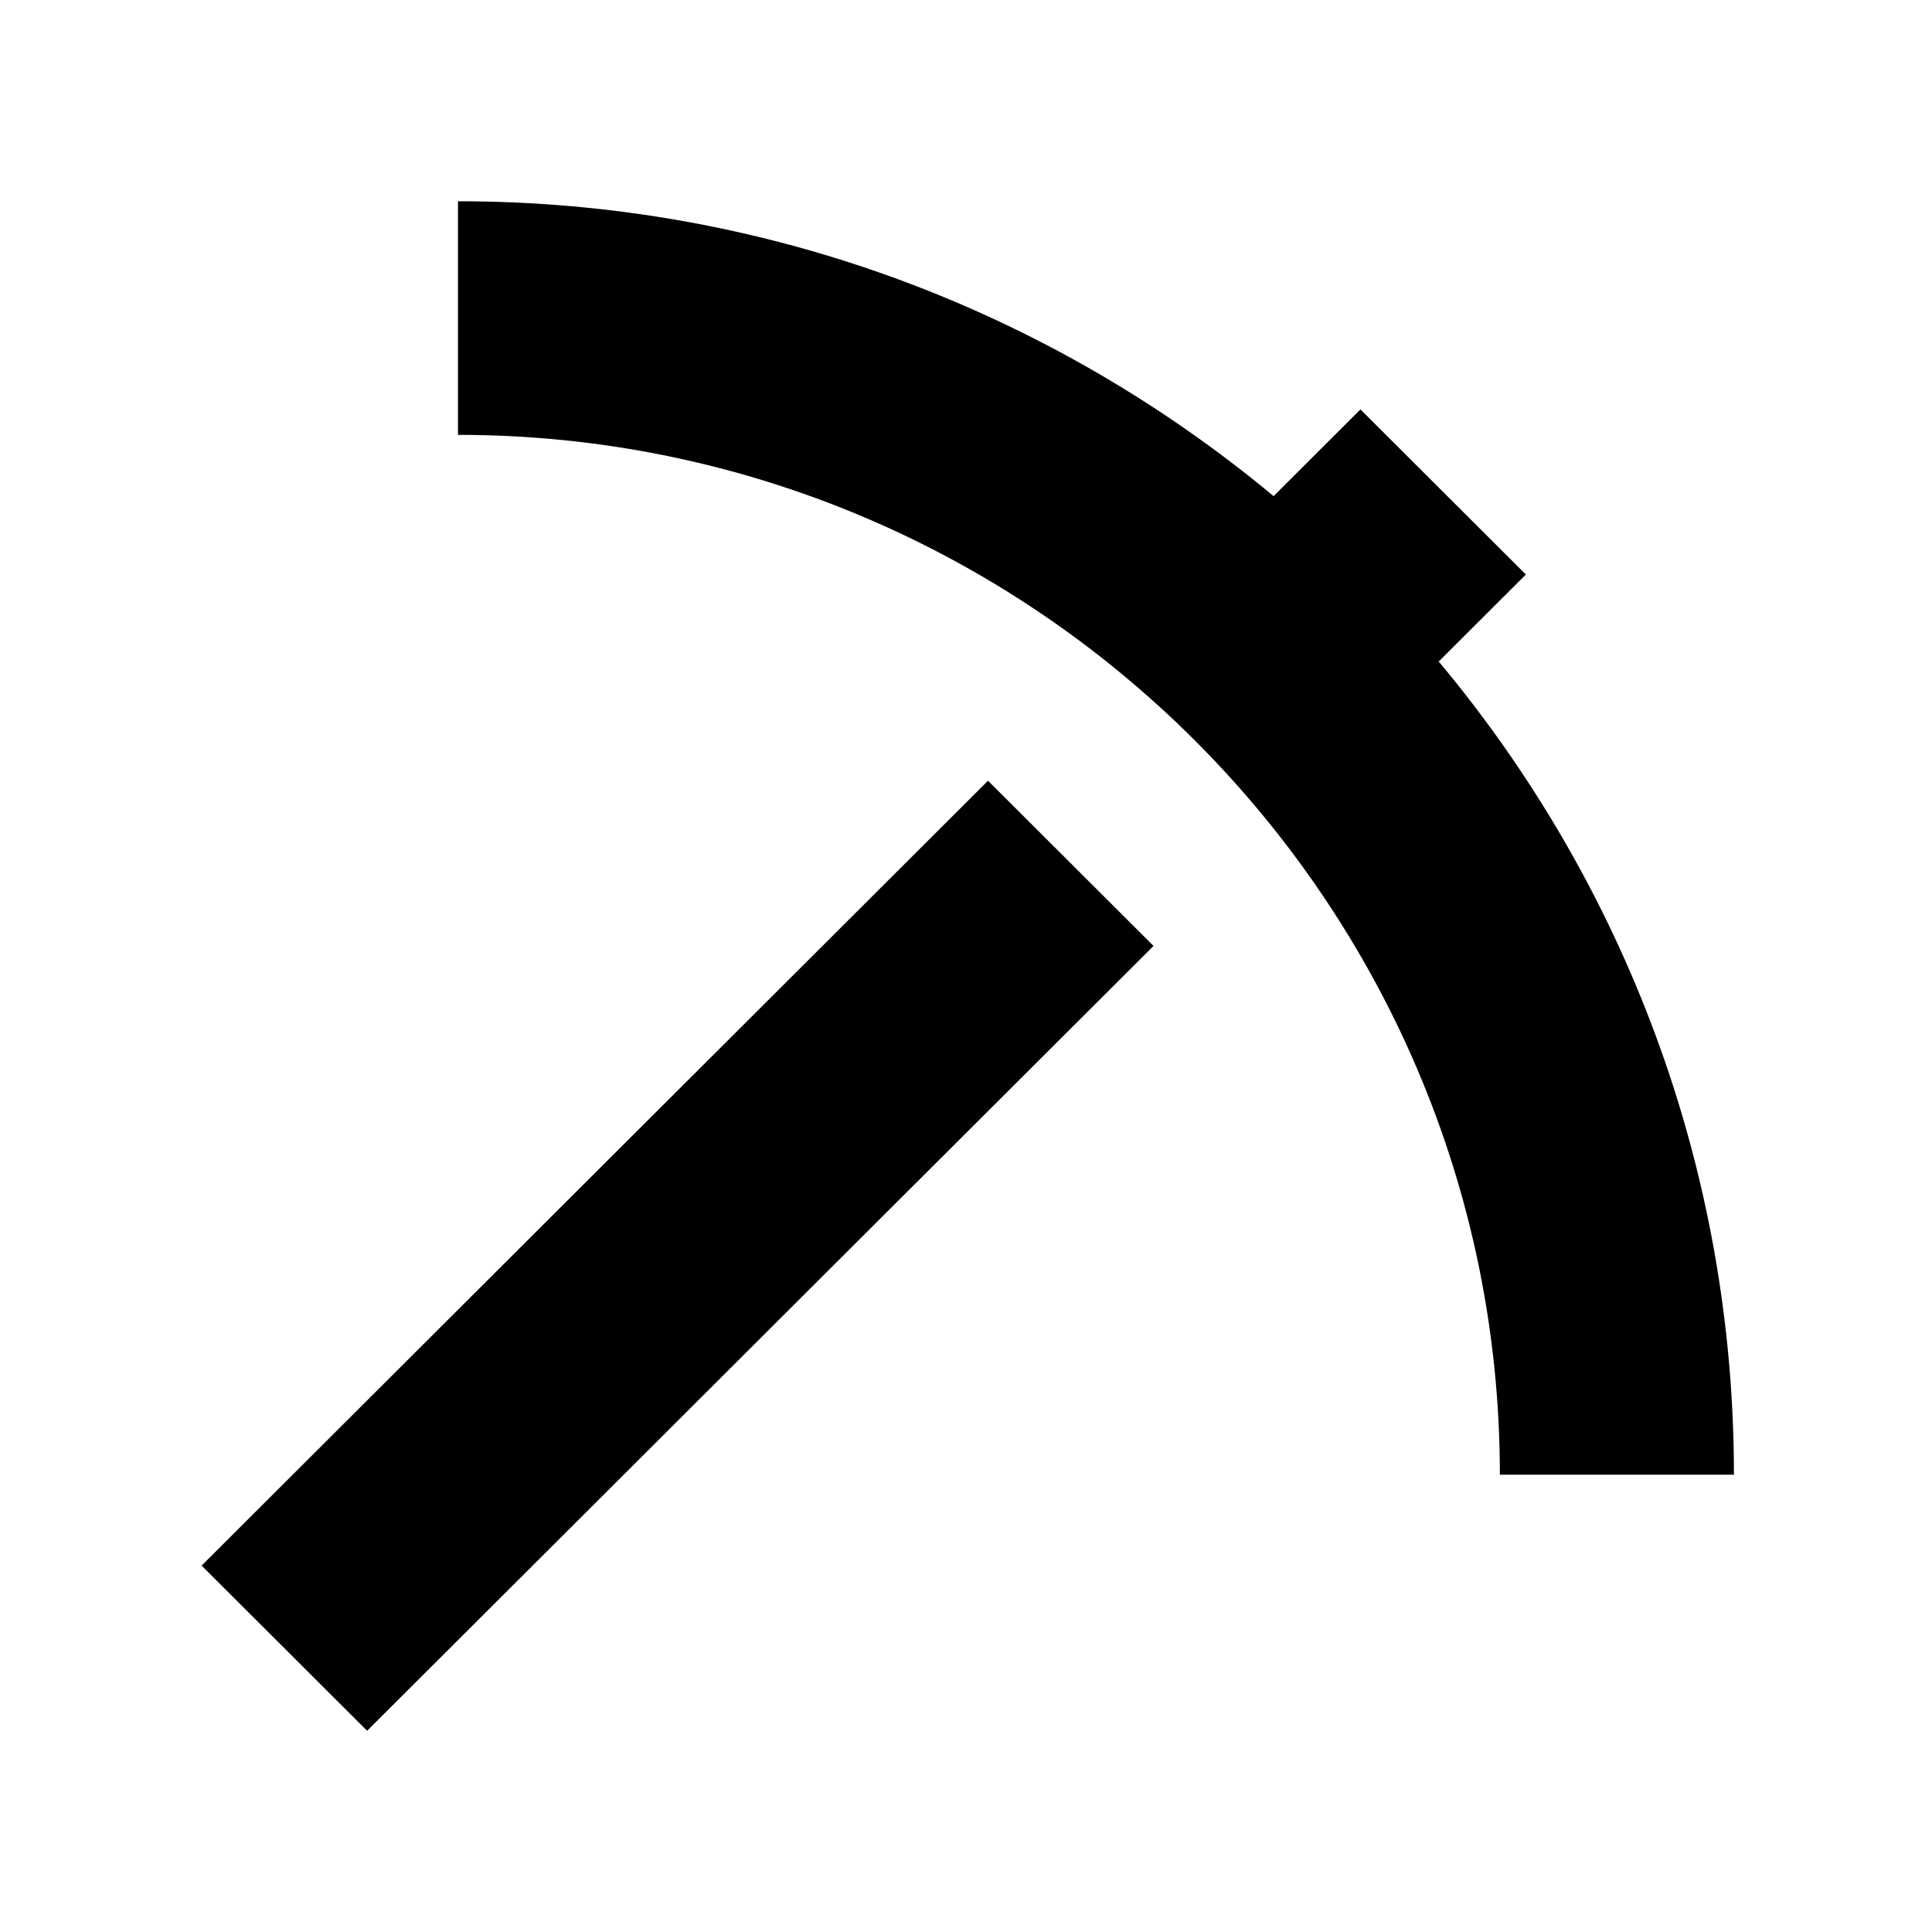
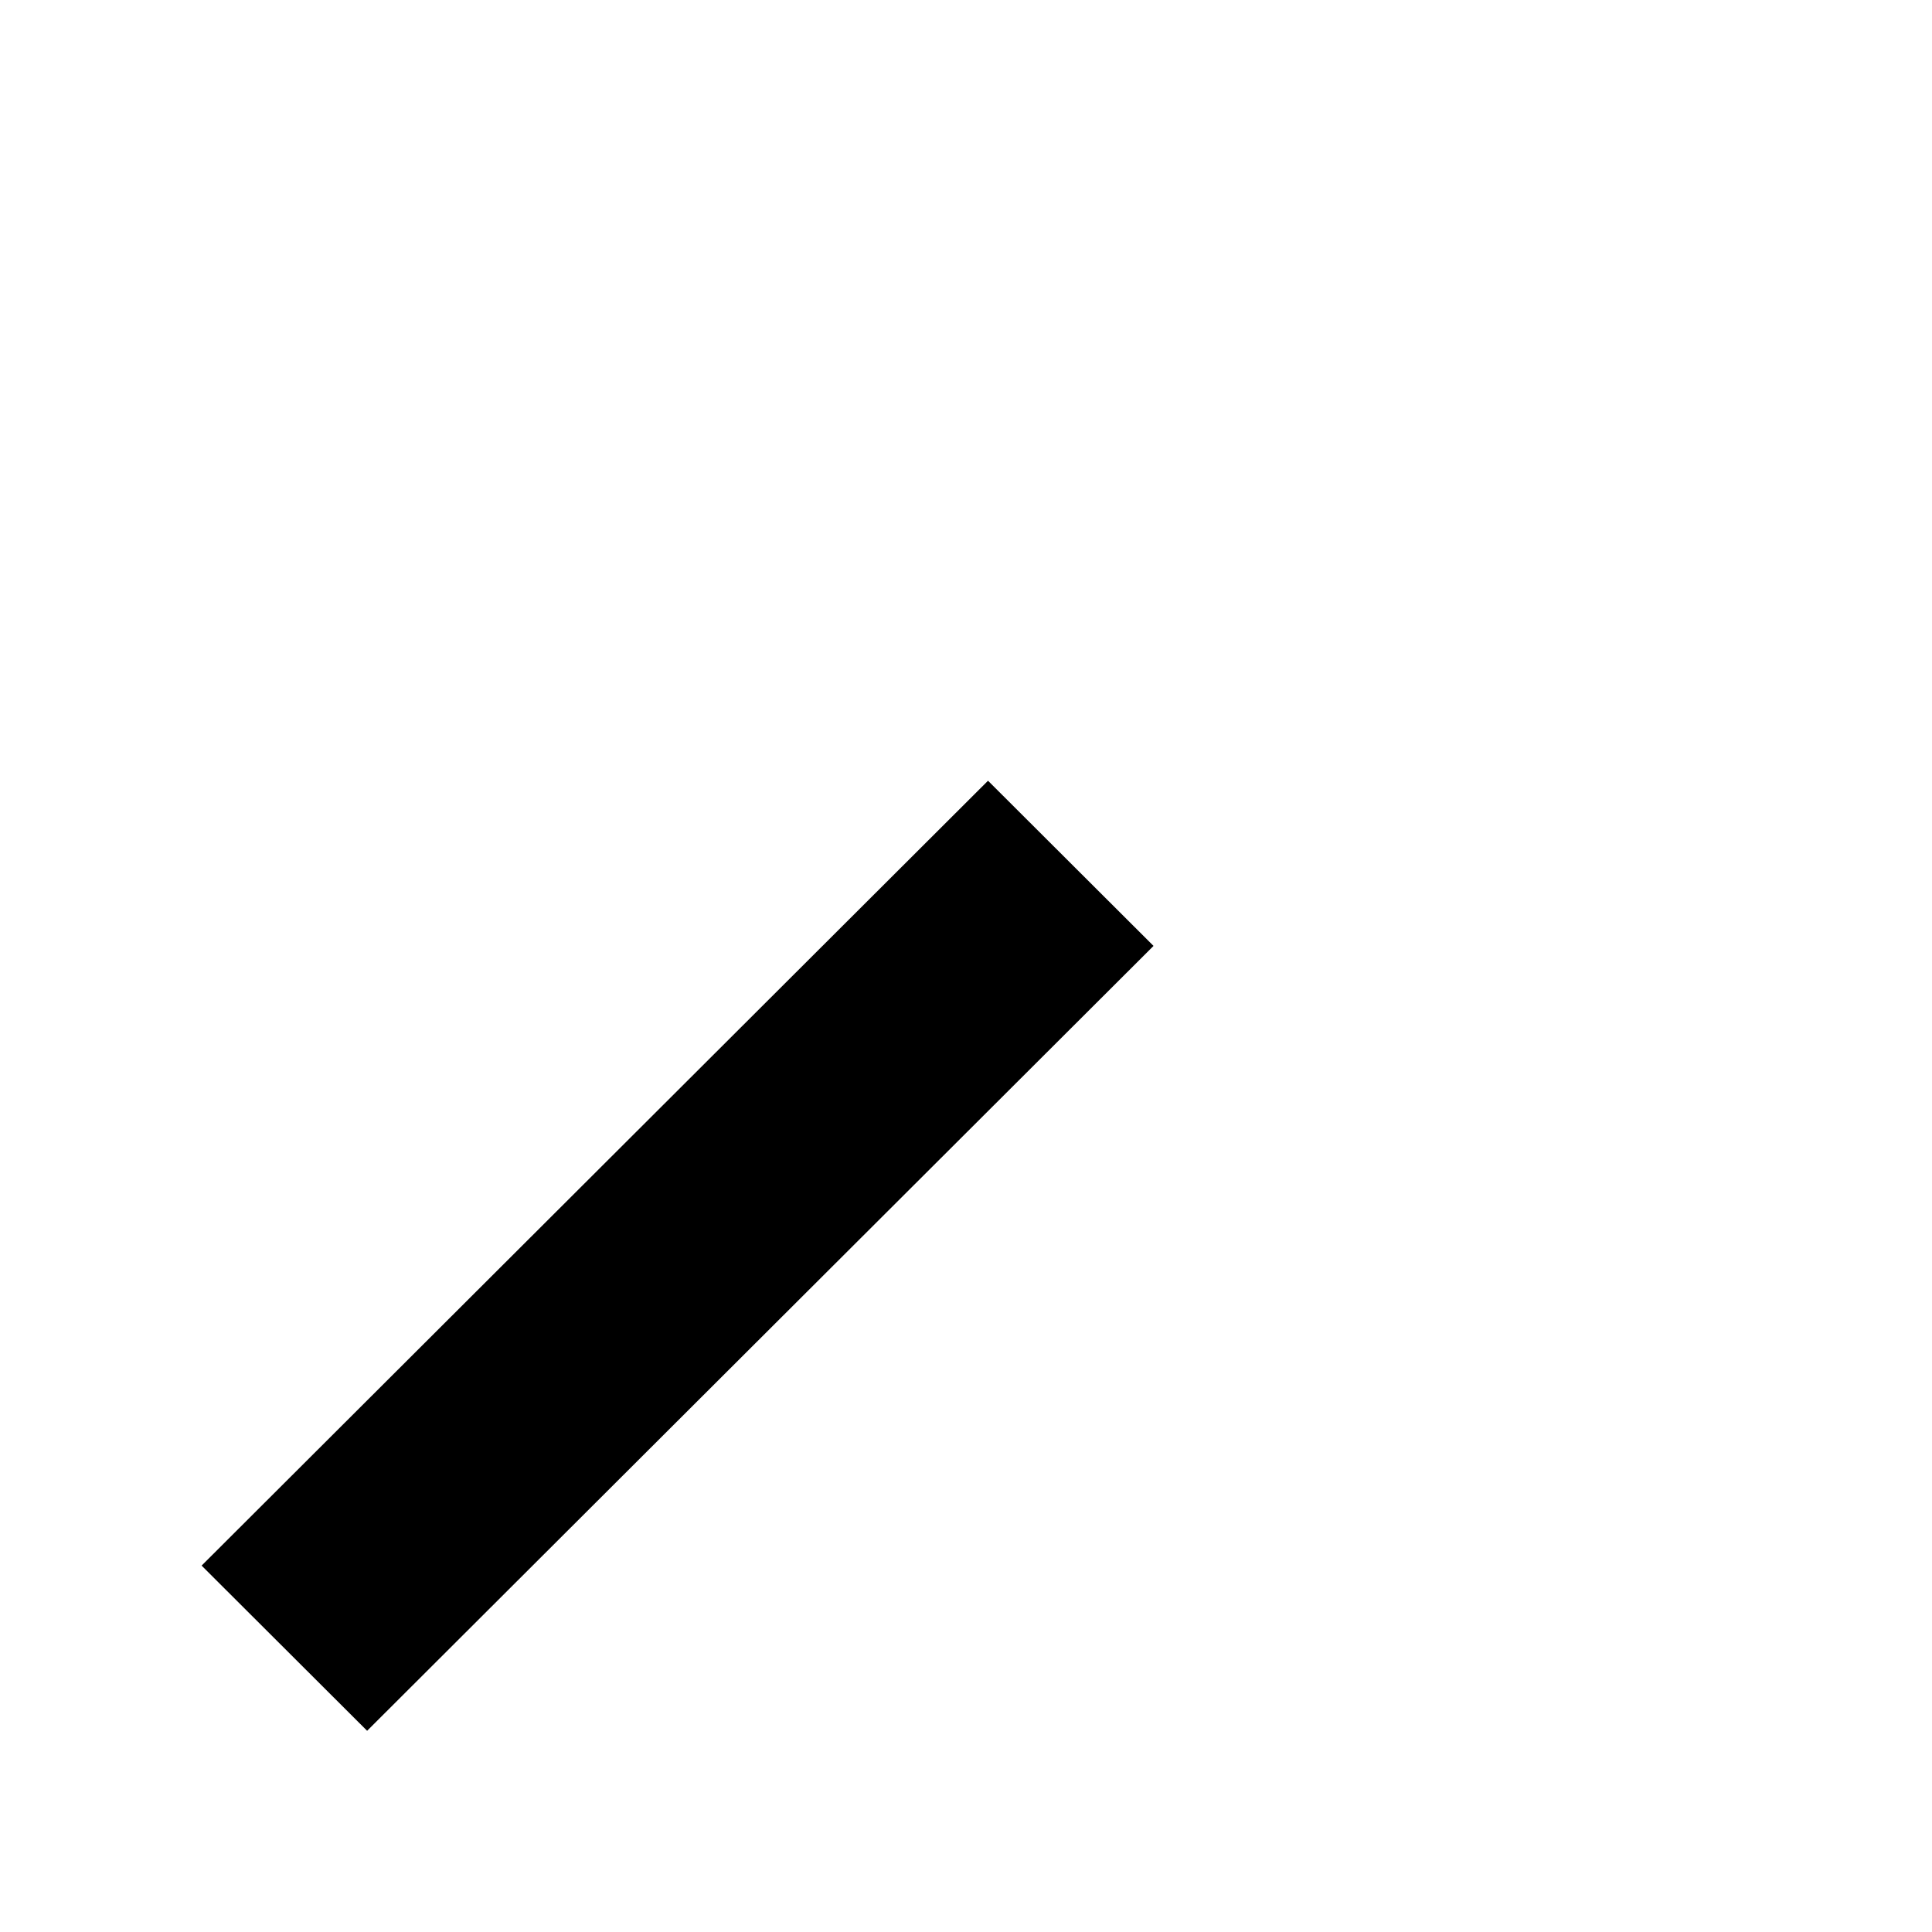
<svg xmlns="http://www.w3.org/2000/svg" viewBox="0 0 48 48" fill="none">
-   <path d="M24.547 19.397L5.009 38.897L9.121 43.001L28.659 23.501L24.547 19.397Z" fill="currentColor" />
-   <path d="M35.752 16.428L37.91 14.274L33.8 10.172L31.642 12.326C26.137 7.747 19.081 5 11.378 5V10.804C25.646 10.804 37.264 22.4 37.264 36.639H43.079C43.079 28.965 40.326 21.91 35.739 16.428H35.752Z" fill="currentColor" />
+   <path d="M24.547 19.397L5.009 38.897L9.121 43.001L28.659 23.501L24.547 19.397" fill="currentColor" />
</svg>